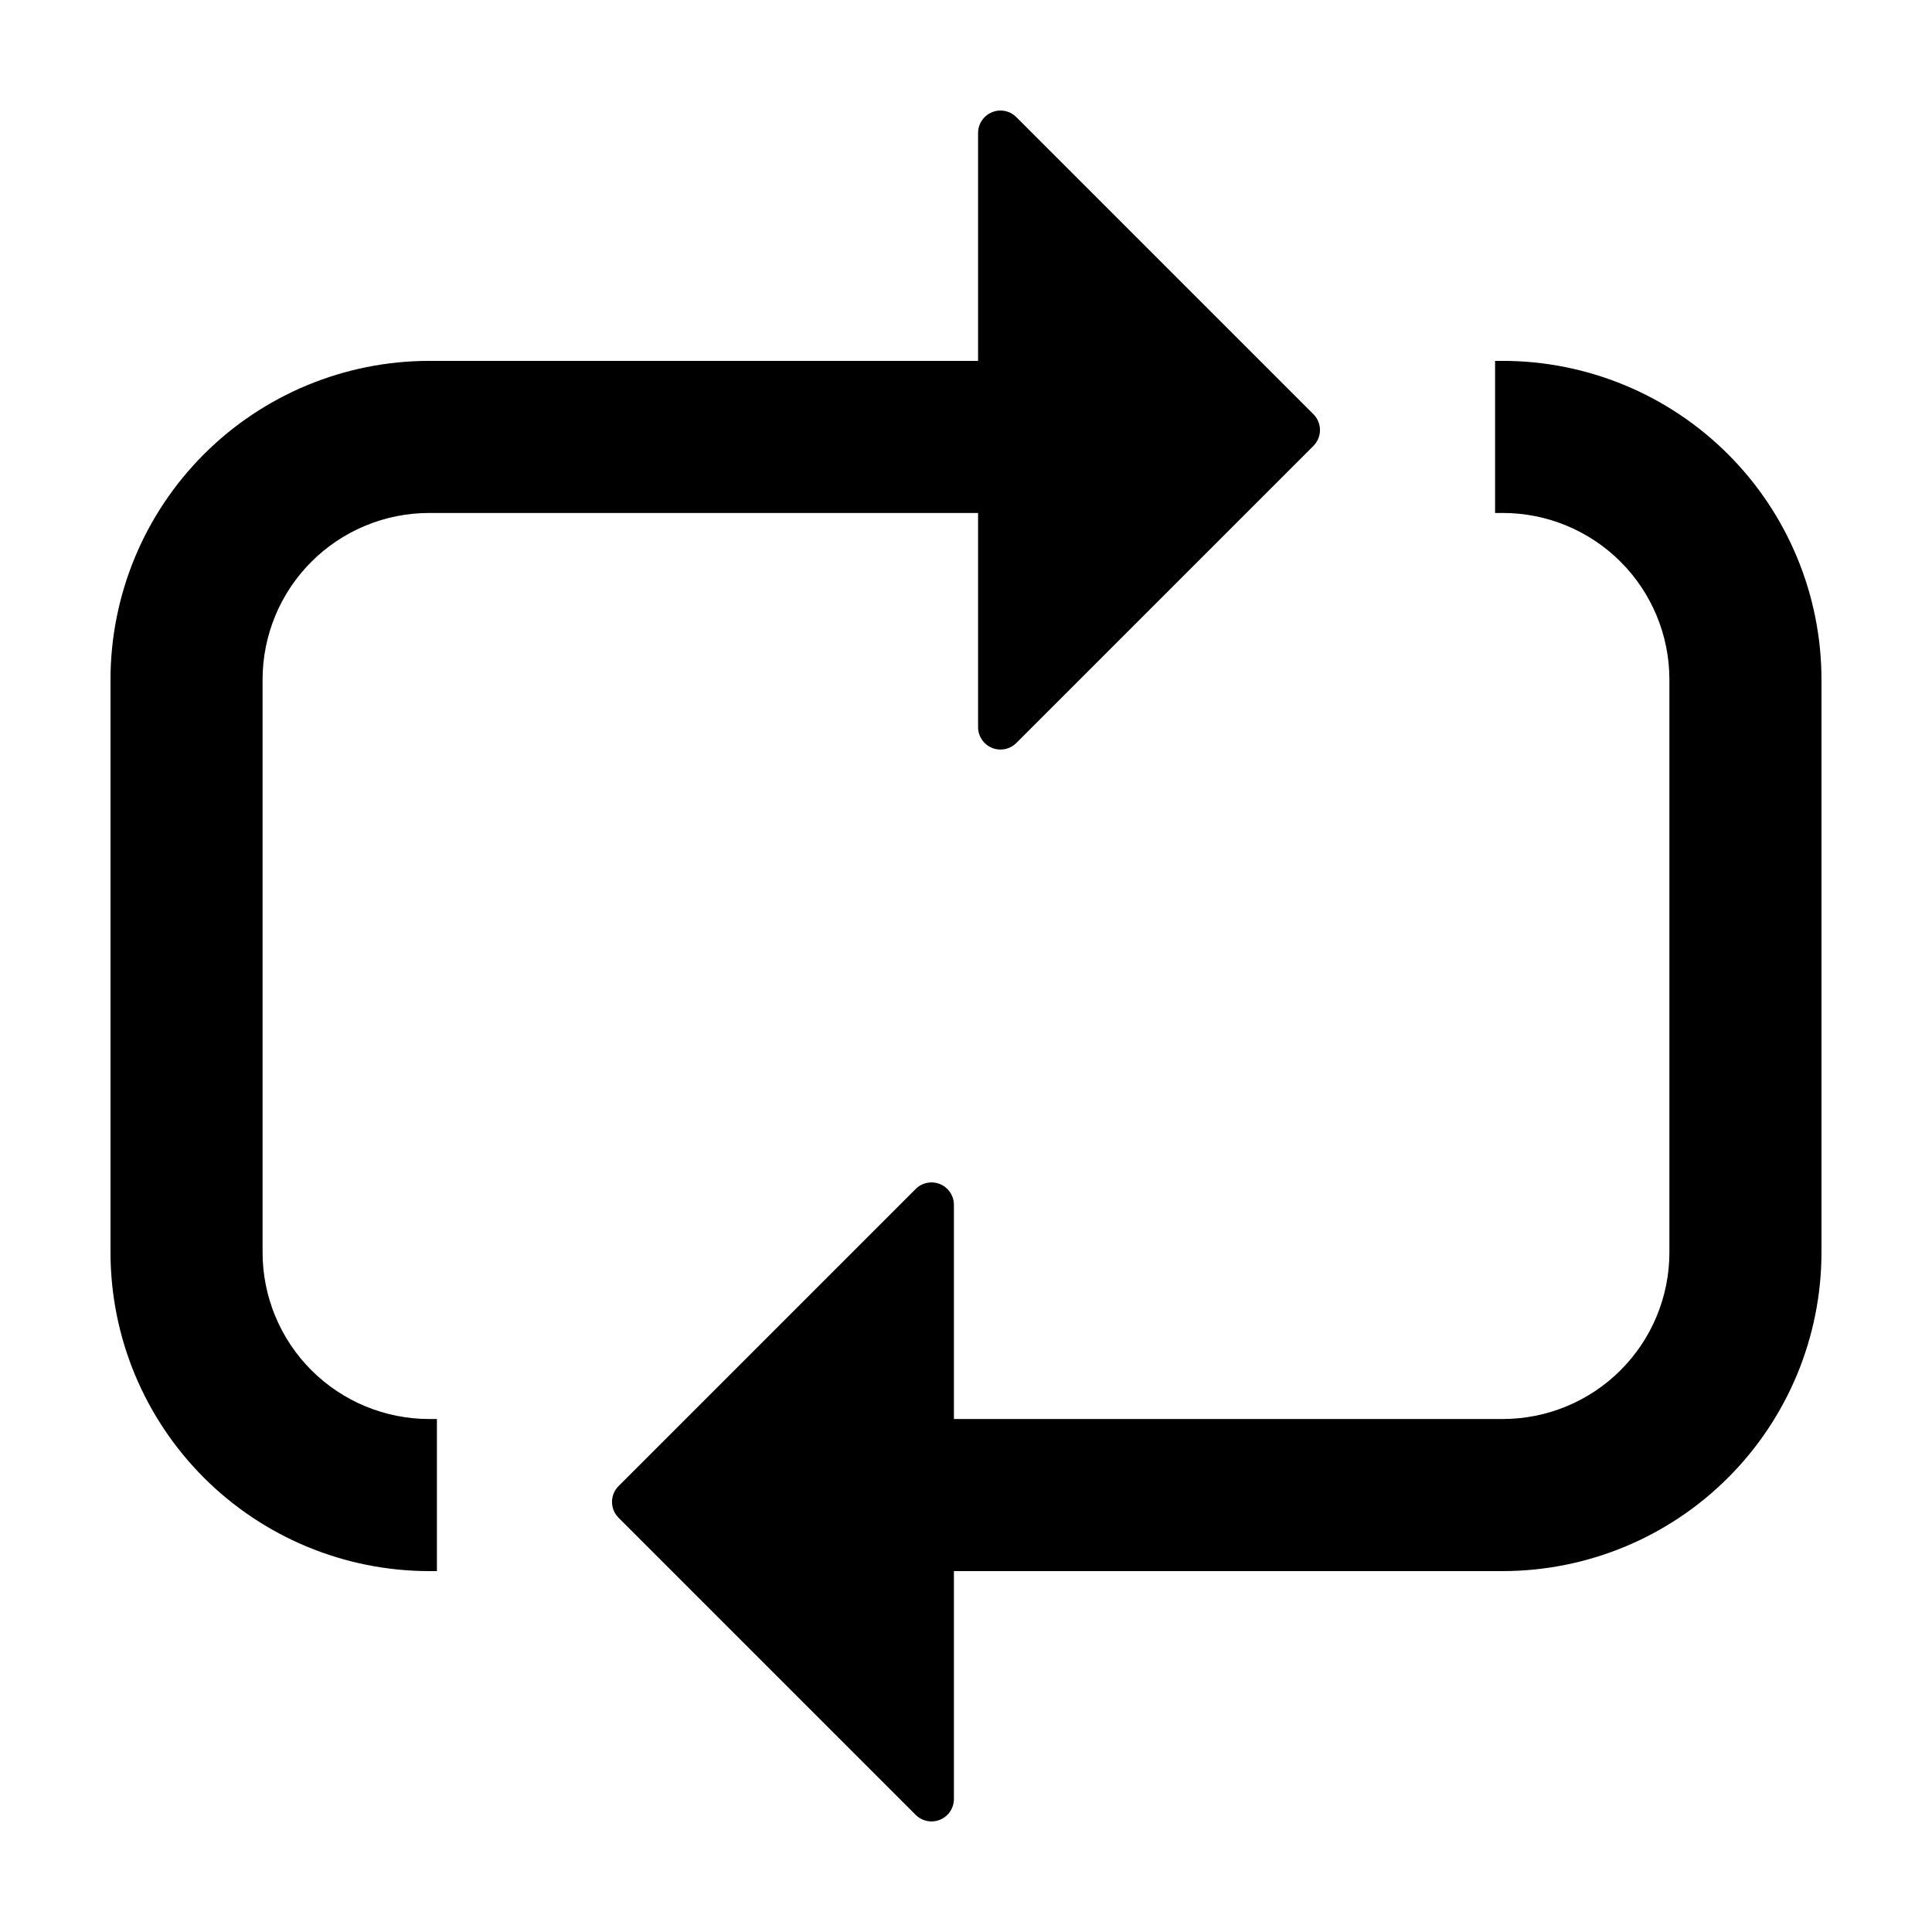
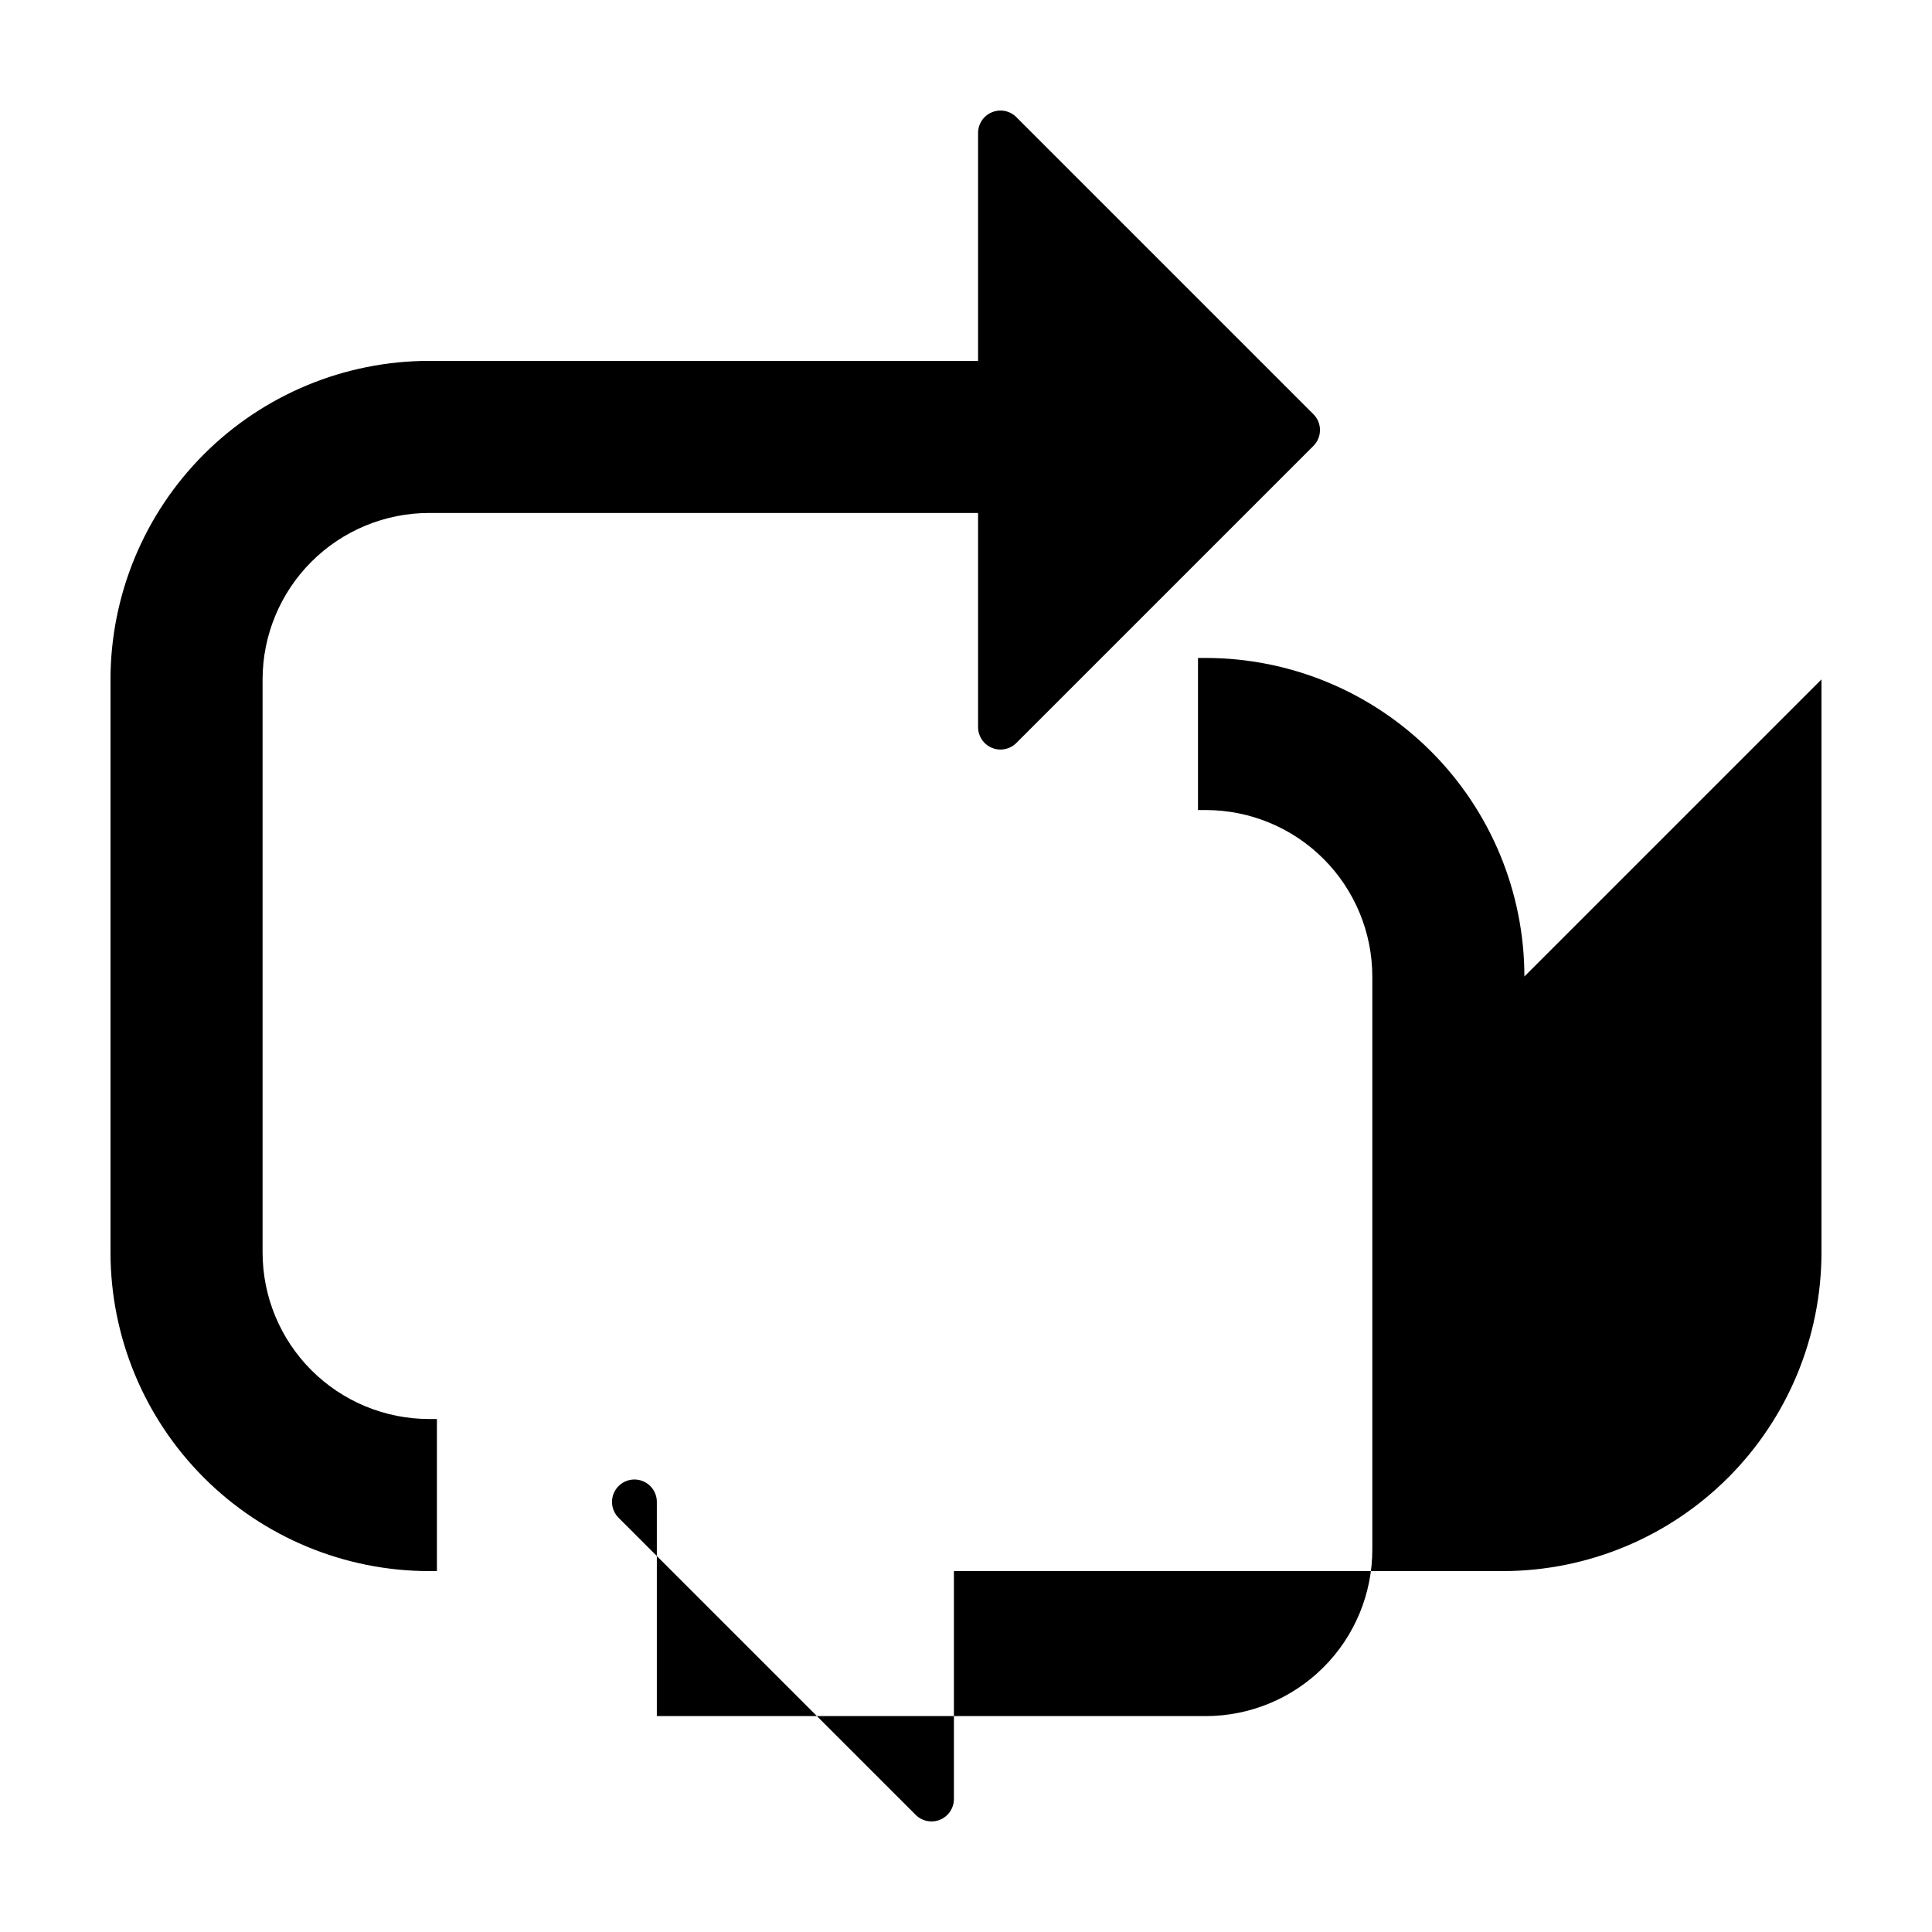
<svg xmlns="http://www.w3.org/2000/svg" fill="#000000" width="800px" height="800px" version="1.1" viewBox="144 144 512 512">
-   <path d="m626.71 324.05v151.89c-0.023 22.383-8.926 43.84-24.754 59.664-15.824 15.824-37.281 24.727-59.66 24.754h-145.5v60.402-0.004c0 2.402-1.445 4.566-3.664 5.488-2.219 0.918-4.773 0.41-6.473-1.289l-78.73-78.73c-1.117-1.117-1.742-2.625-1.742-4.199s0.625-3.086 1.742-4.199l78.73-78.73c1.699-1.699 4.254-2.207 6.473-1.289s3.664 3.086 3.664 5.488v56.758h145.5c11.695-0.016 22.906-4.668 31.176-12.938 8.27-8.266 12.922-19.48 12.934-31.176v-151.89c-0.012-11.695-4.664-22.906-12.934-31.176-8.27-8.27-19.48-12.922-31.176-12.934h-2.086v-40.305h2.086c22.379 0.023 43.836 8.926 59.66 24.75 15.828 15.828 24.73 37.281 24.754 59.664zm-369.01 236.31h2.086v-40.305h-2.086c-11.695-0.016-22.91-4.668-31.18-12.938-8.27-8.266-12.922-19.48-12.934-31.176v-151.89c0.012-11.695 4.664-22.906 12.934-31.176 8.27-8.27 19.484-12.922 31.18-12.934h145.5v56.758c0 2.398 1.449 4.566 3.668 5.484 2.219 0.918 4.769 0.41 6.469-1.285l78.734-78.734c1.113-1.113 1.738-2.621 1.738-4.195 0-1.578-0.625-3.086-1.738-4.199l-78.734-78.734c-1.699-1.699-4.25-2.207-6.469-1.285-2.219 0.918-3.668 3.082-3.668 5.484v60.402h-145.5c-22.383 0.023-43.84 8.926-59.664 24.75-15.828 15.828-24.73 37.281-24.754 59.664v151.89c0.023 22.383 8.926 43.84 24.754 59.664 15.824 15.824 37.281 24.727 59.664 24.754z" />
+   <path d="m626.71 324.05v151.89c-0.023 22.383-8.926 43.84-24.754 59.664-15.824 15.824-37.281 24.727-59.66 24.754h-145.5v60.402-0.004c0 2.402-1.445 4.566-3.664 5.488-2.219 0.918-4.773 0.41-6.473-1.289l-78.73-78.73c-1.117-1.117-1.742-2.625-1.742-4.199s0.625-3.086 1.742-4.199c1.699-1.699 4.254-2.207 6.473-1.289s3.664 3.086 3.664 5.488v56.758h145.5c11.695-0.016 22.906-4.668 31.176-12.938 8.27-8.266 12.922-19.48 12.934-31.176v-151.89c-0.012-11.695-4.664-22.906-12.934-31.176-8.27-8.27-19.48-12.922-31.176-12.934h-2.086v-40.305h2.086c22.379 0.023 43.836 8.926 59.66 24.75 15.828 15.828 24.73 37.281 24.754 59.664zm-369.01 236.31h2.086v-40.305h-2.086c-11.695-0.016-22.91-4.668-31.18-12.938-8.27-8.266-12.922-19.48-12.934-31.176v-151.89c0.012-11.695 4.664-22.906 12.934-31.176 8.27-8.27 19.484-12.922 31.18-12.934h145.5v56.758c0 2.398 1.449 4.566 3.668 5.484 2.219 0.918 4.769 0.41 6.469-1.285l78.734-78.734c1.113-1.113 1.738-2.621 1.738-4.195 0-1.578-0.625-3.086-1.738-4.199l-78.734-78.734c-1.699-1.699-4.25-2.207-6.469-1.285-2.219 0.918-3.668 3.082-3.668 5.484v60.402h-145.5c-22.383 0.023-43.84 8.926-59.664 24.75-15.828 15.828-24.73 37.281-24.754 59.664v151.89c0.023 22.383 8.926 43.84 24.754 59.664 15.824 15.824 37.281 24.727 59.664 24.754z" />
</svg>